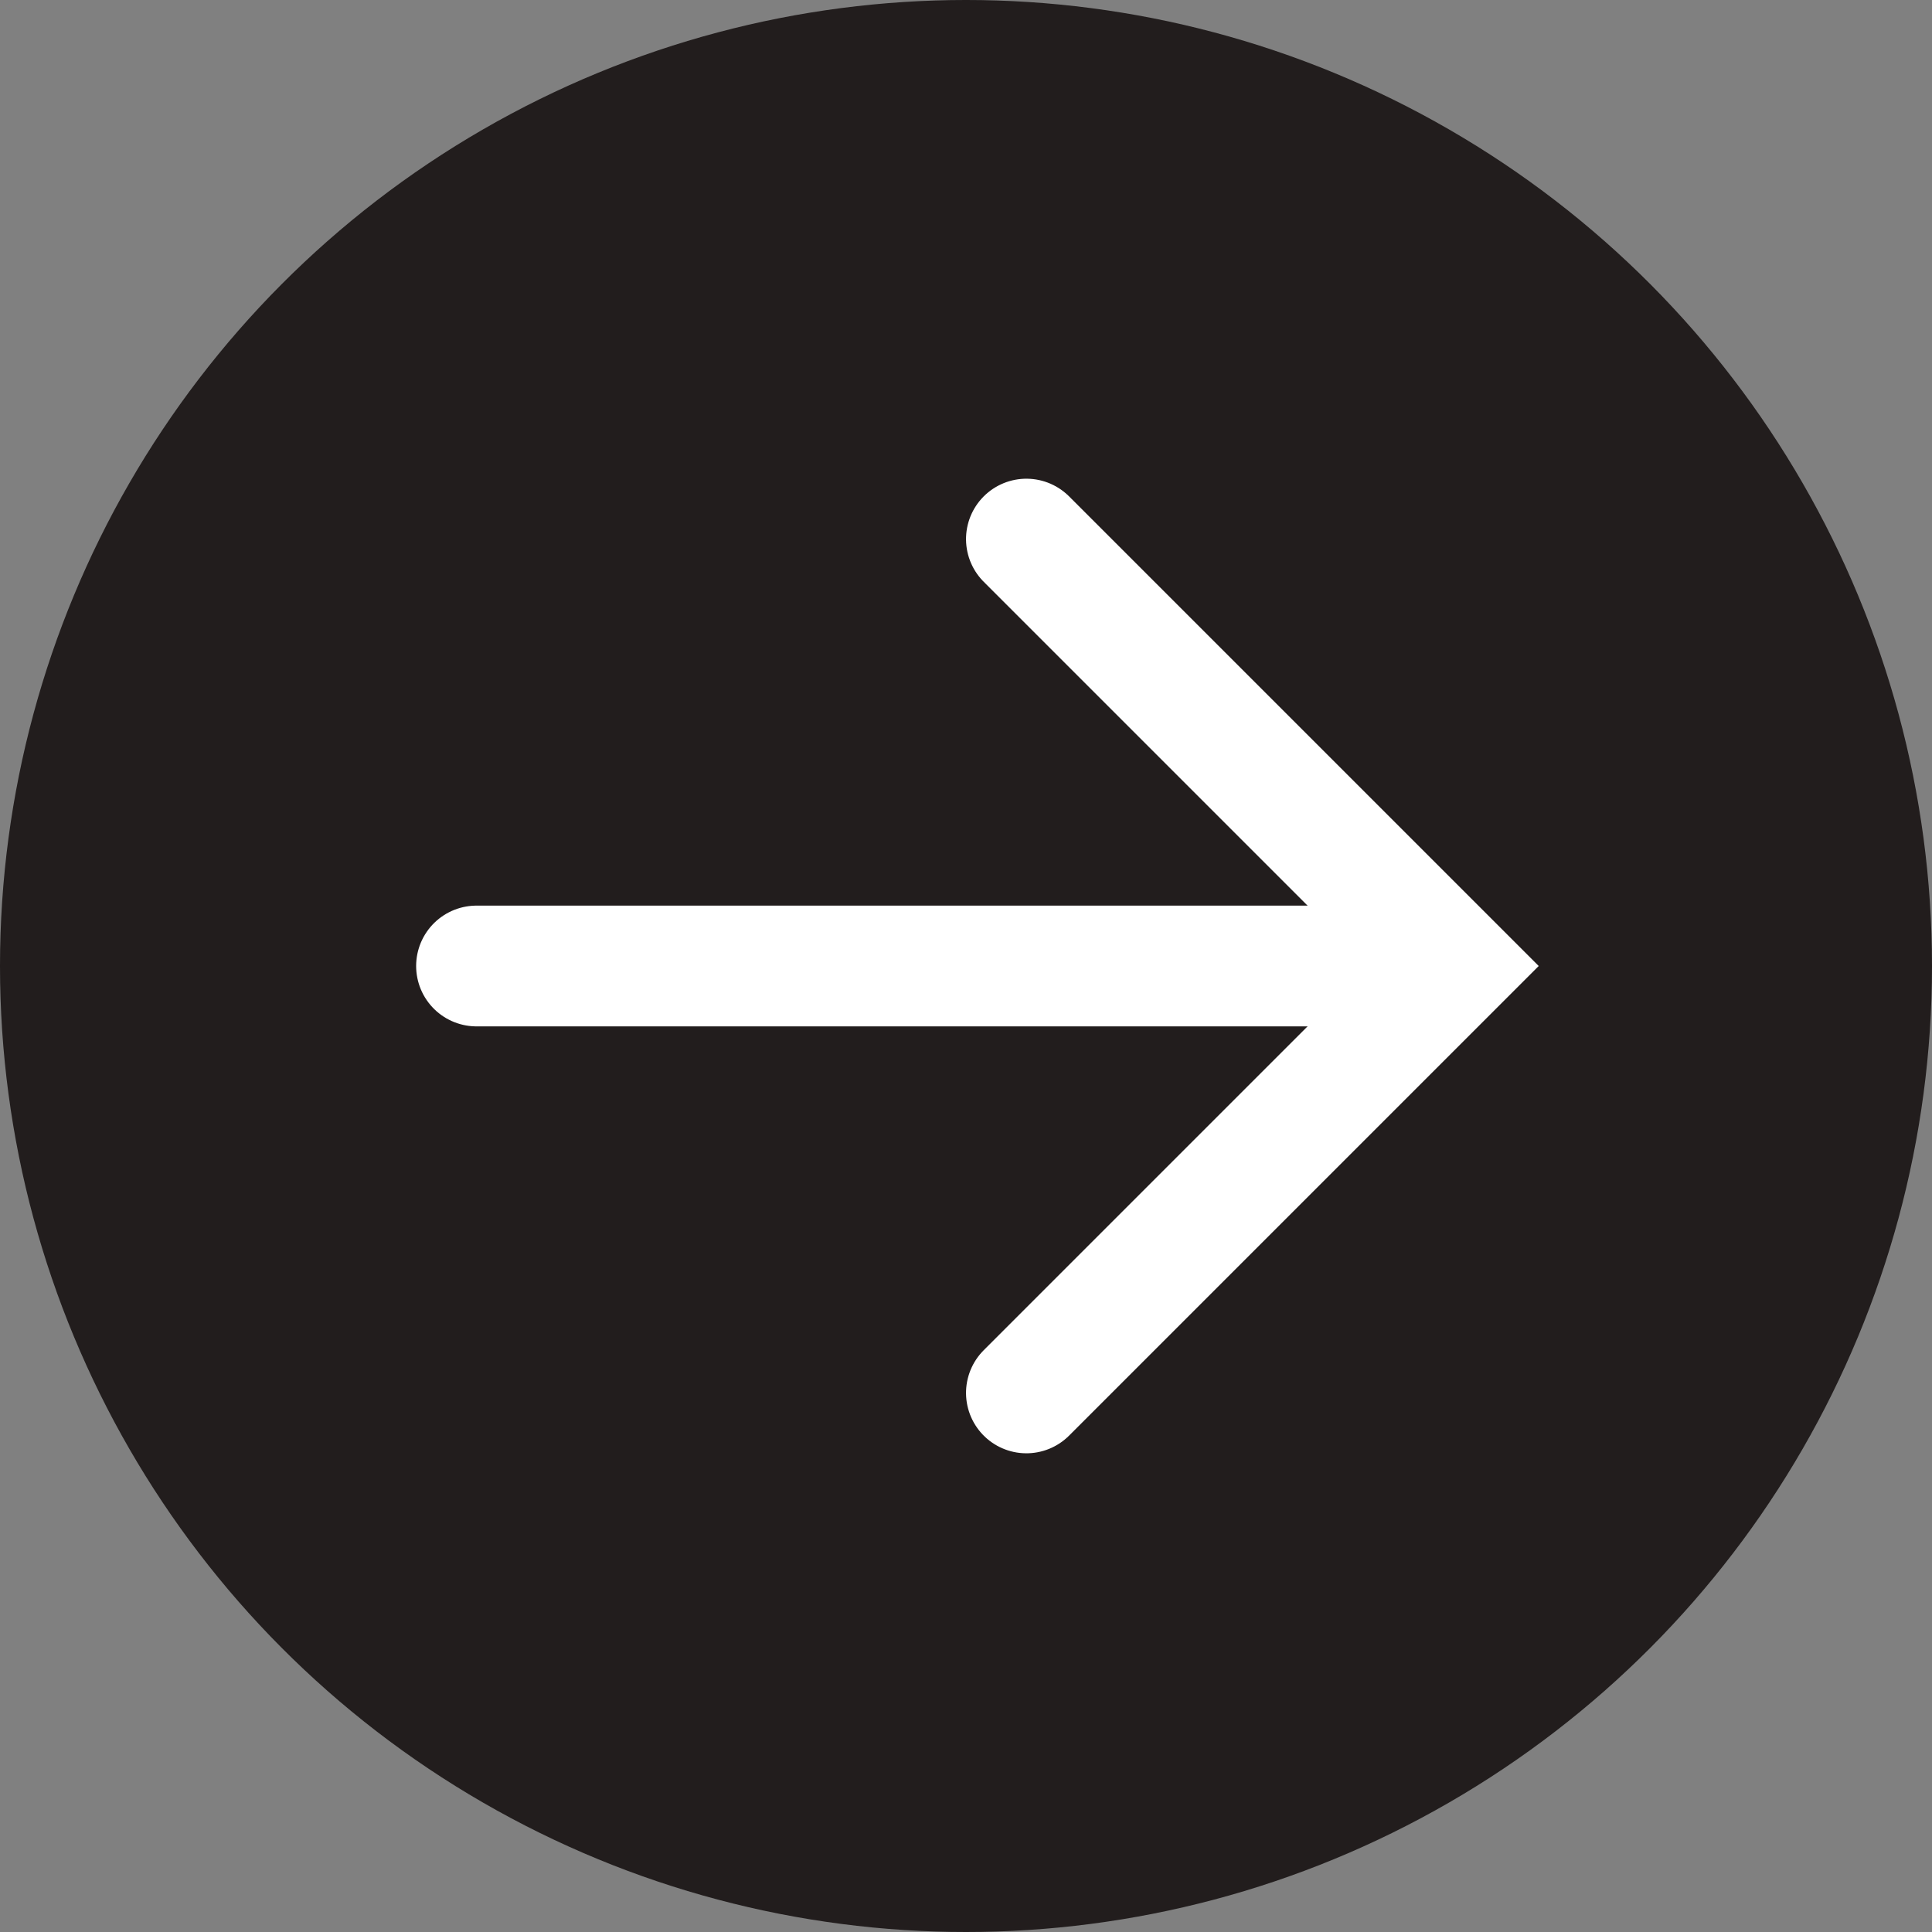
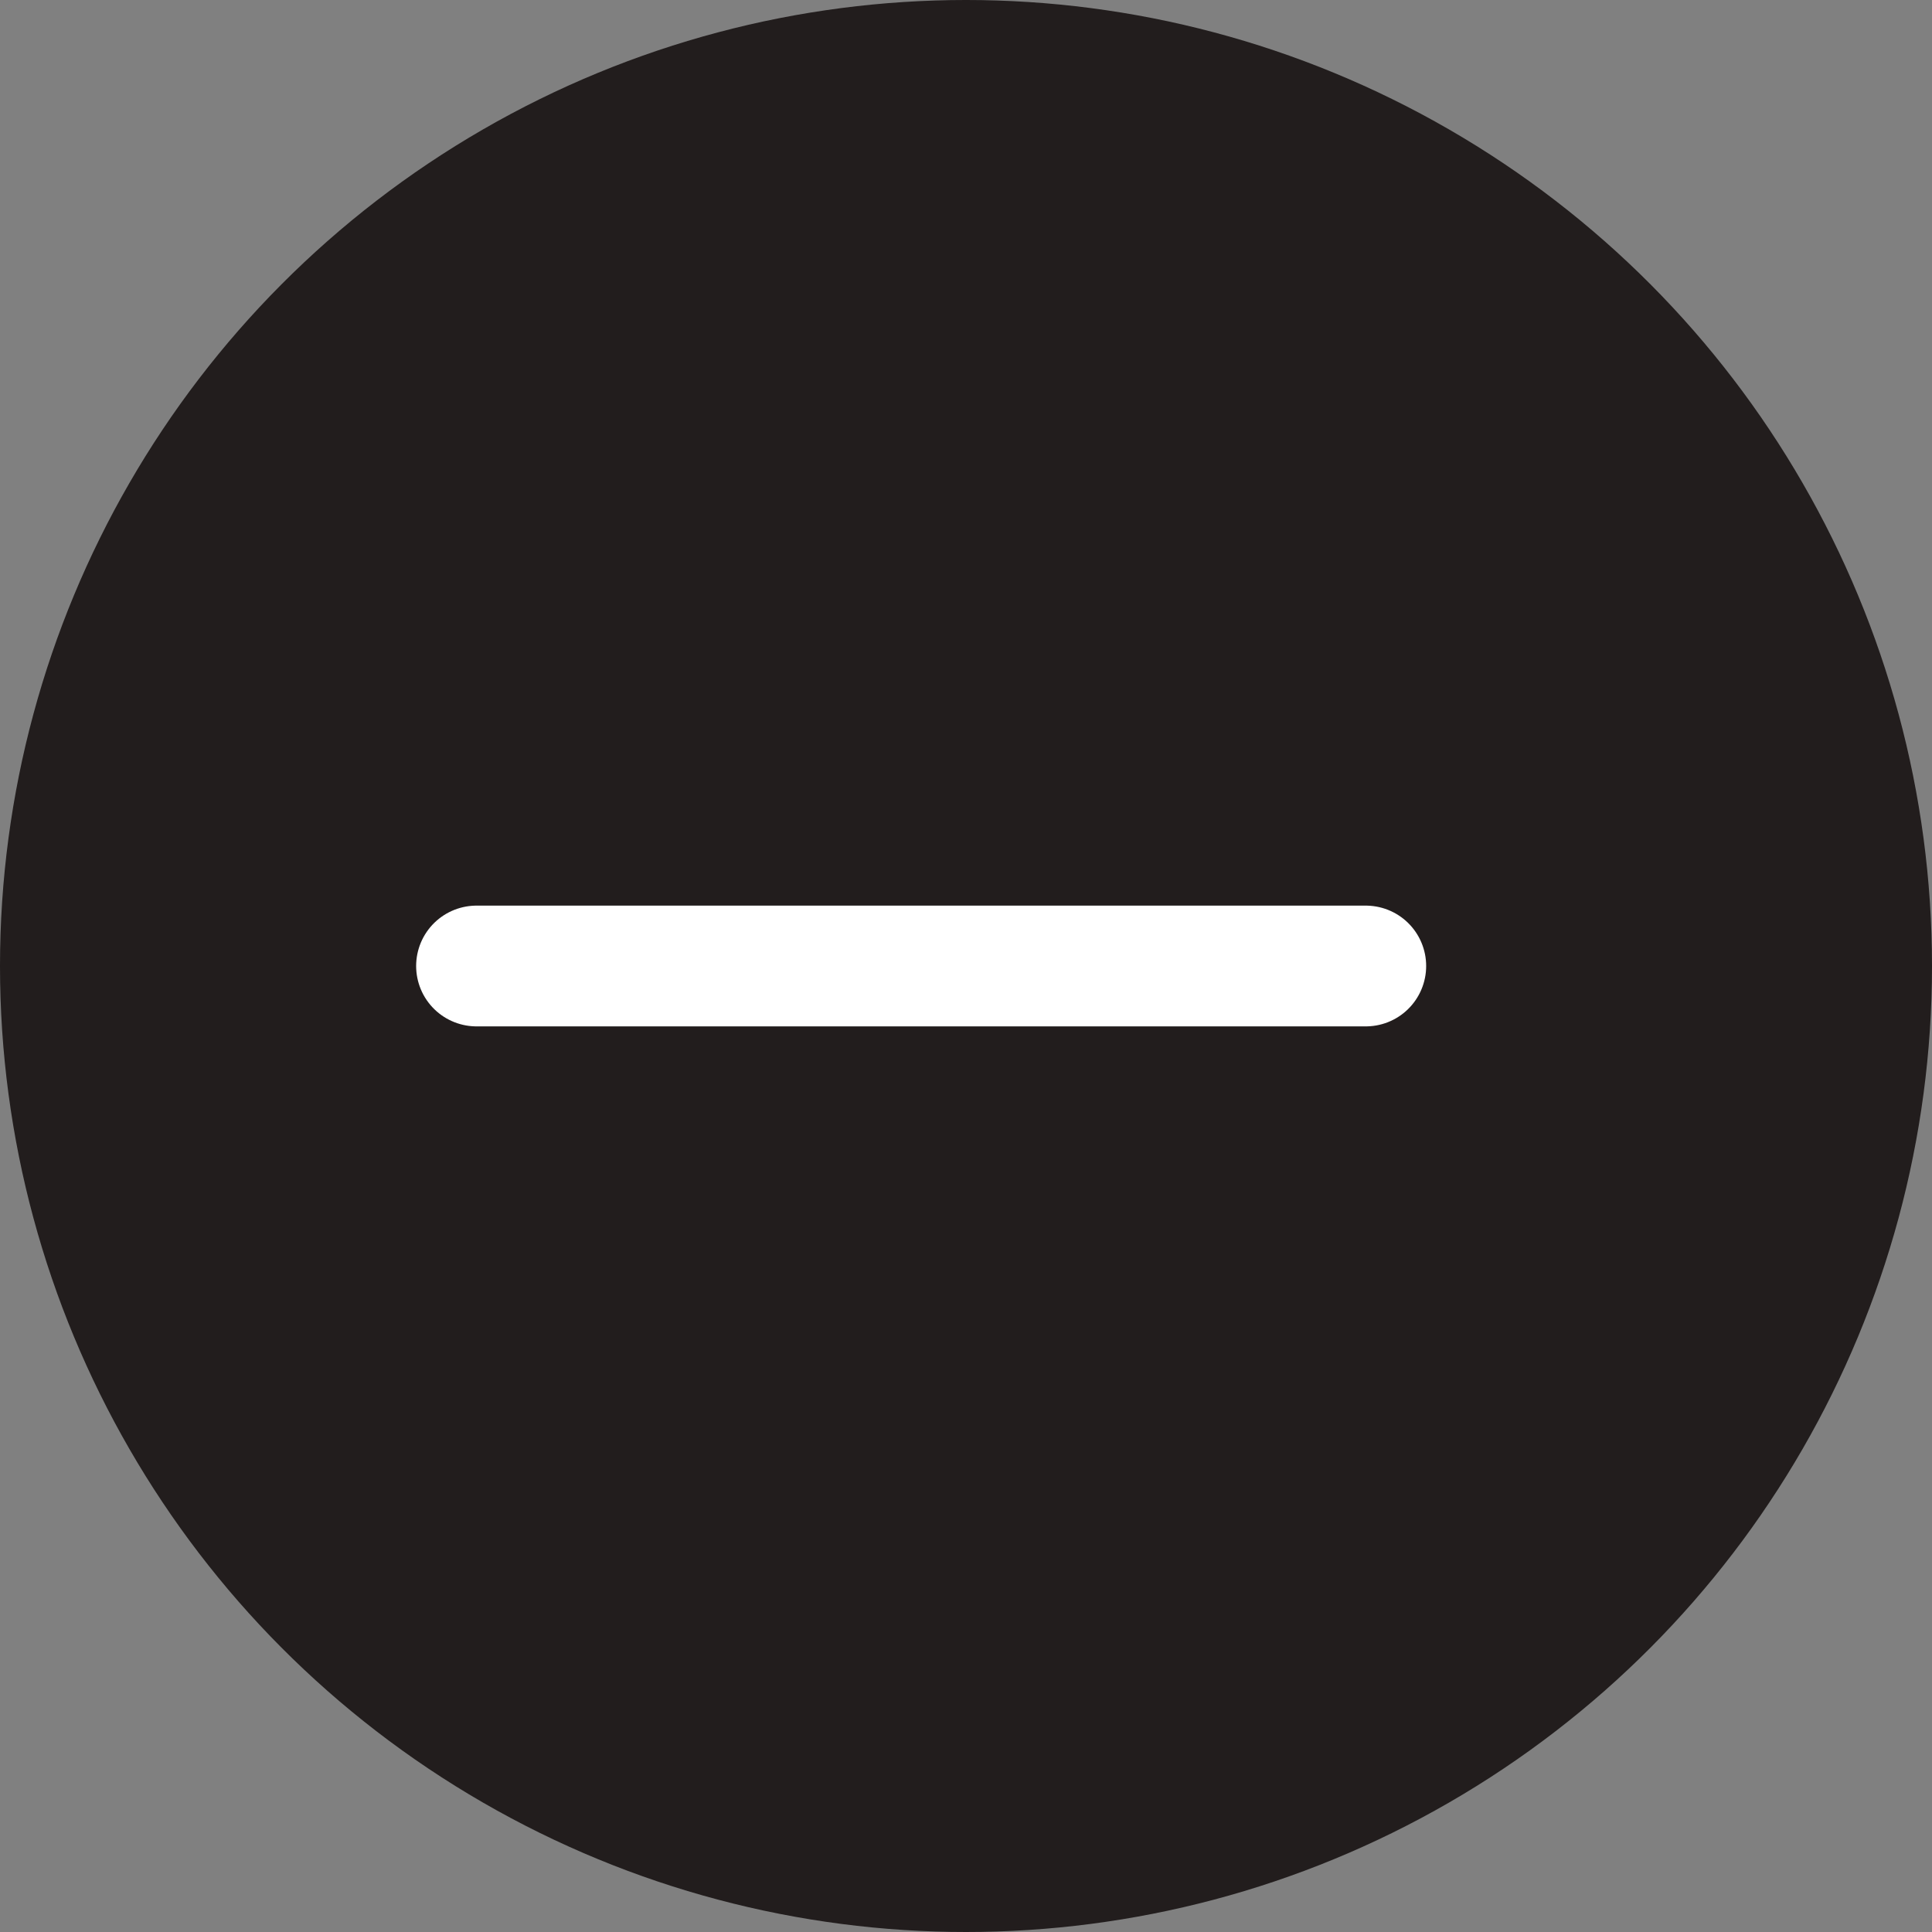
<svg xmlns="http://www.w3.org/2000/svg" width="14px" height="14px" viewBox="0 0 14 14" version="1.1">
  <rect x="0" y="0" width="14" height="14" fill="#808080" stroke="none" />
  <title>编组 14备份</title>
  <g id="页面-1" stroke="none" stroke-width="1" fill="none" fill-rule="evenodd">
    <g id="关于我们" transform="translate(-1433, -3886)">
      <g id="编组-48" transform="translate(0, 3548)">
        <g id="编组-123" transform="translate(396, 197)">
          <g id="编组-116" transform="translate(928, 0)">
            <g id="编组-6备份-2" transform="translate(56, 133)">
              <g id="编组-39" transform="translate(21, 5)">
                <g id="编组-14备份" transform="translate(32, 3)">
                  <circle id="椭圆形" fill-opacity="0.8" fill="#0A0404" cx="7" cy="7" r="7" />
                  <g id="编组-13" transform="translate(3.453, 3.906)" stroke="#FFFFFF" stroke-linecap="round" stroke-width="0.875">
-                     <polyline id="路径" transform="translate(3.984, 3.094) rotate(45) translate(-3.984, -3.094) " points="1.797 0.906 6.172 0.906 6.172 5.281" />
                    <line x1="6.444" y1="3.094" x2="0" y2="3.094" id="路径-5" />
                  </g>
                </g>
              </g>
            </g>
          </g>
        </g>
      </g>
    </g>
  </g>
</svg>